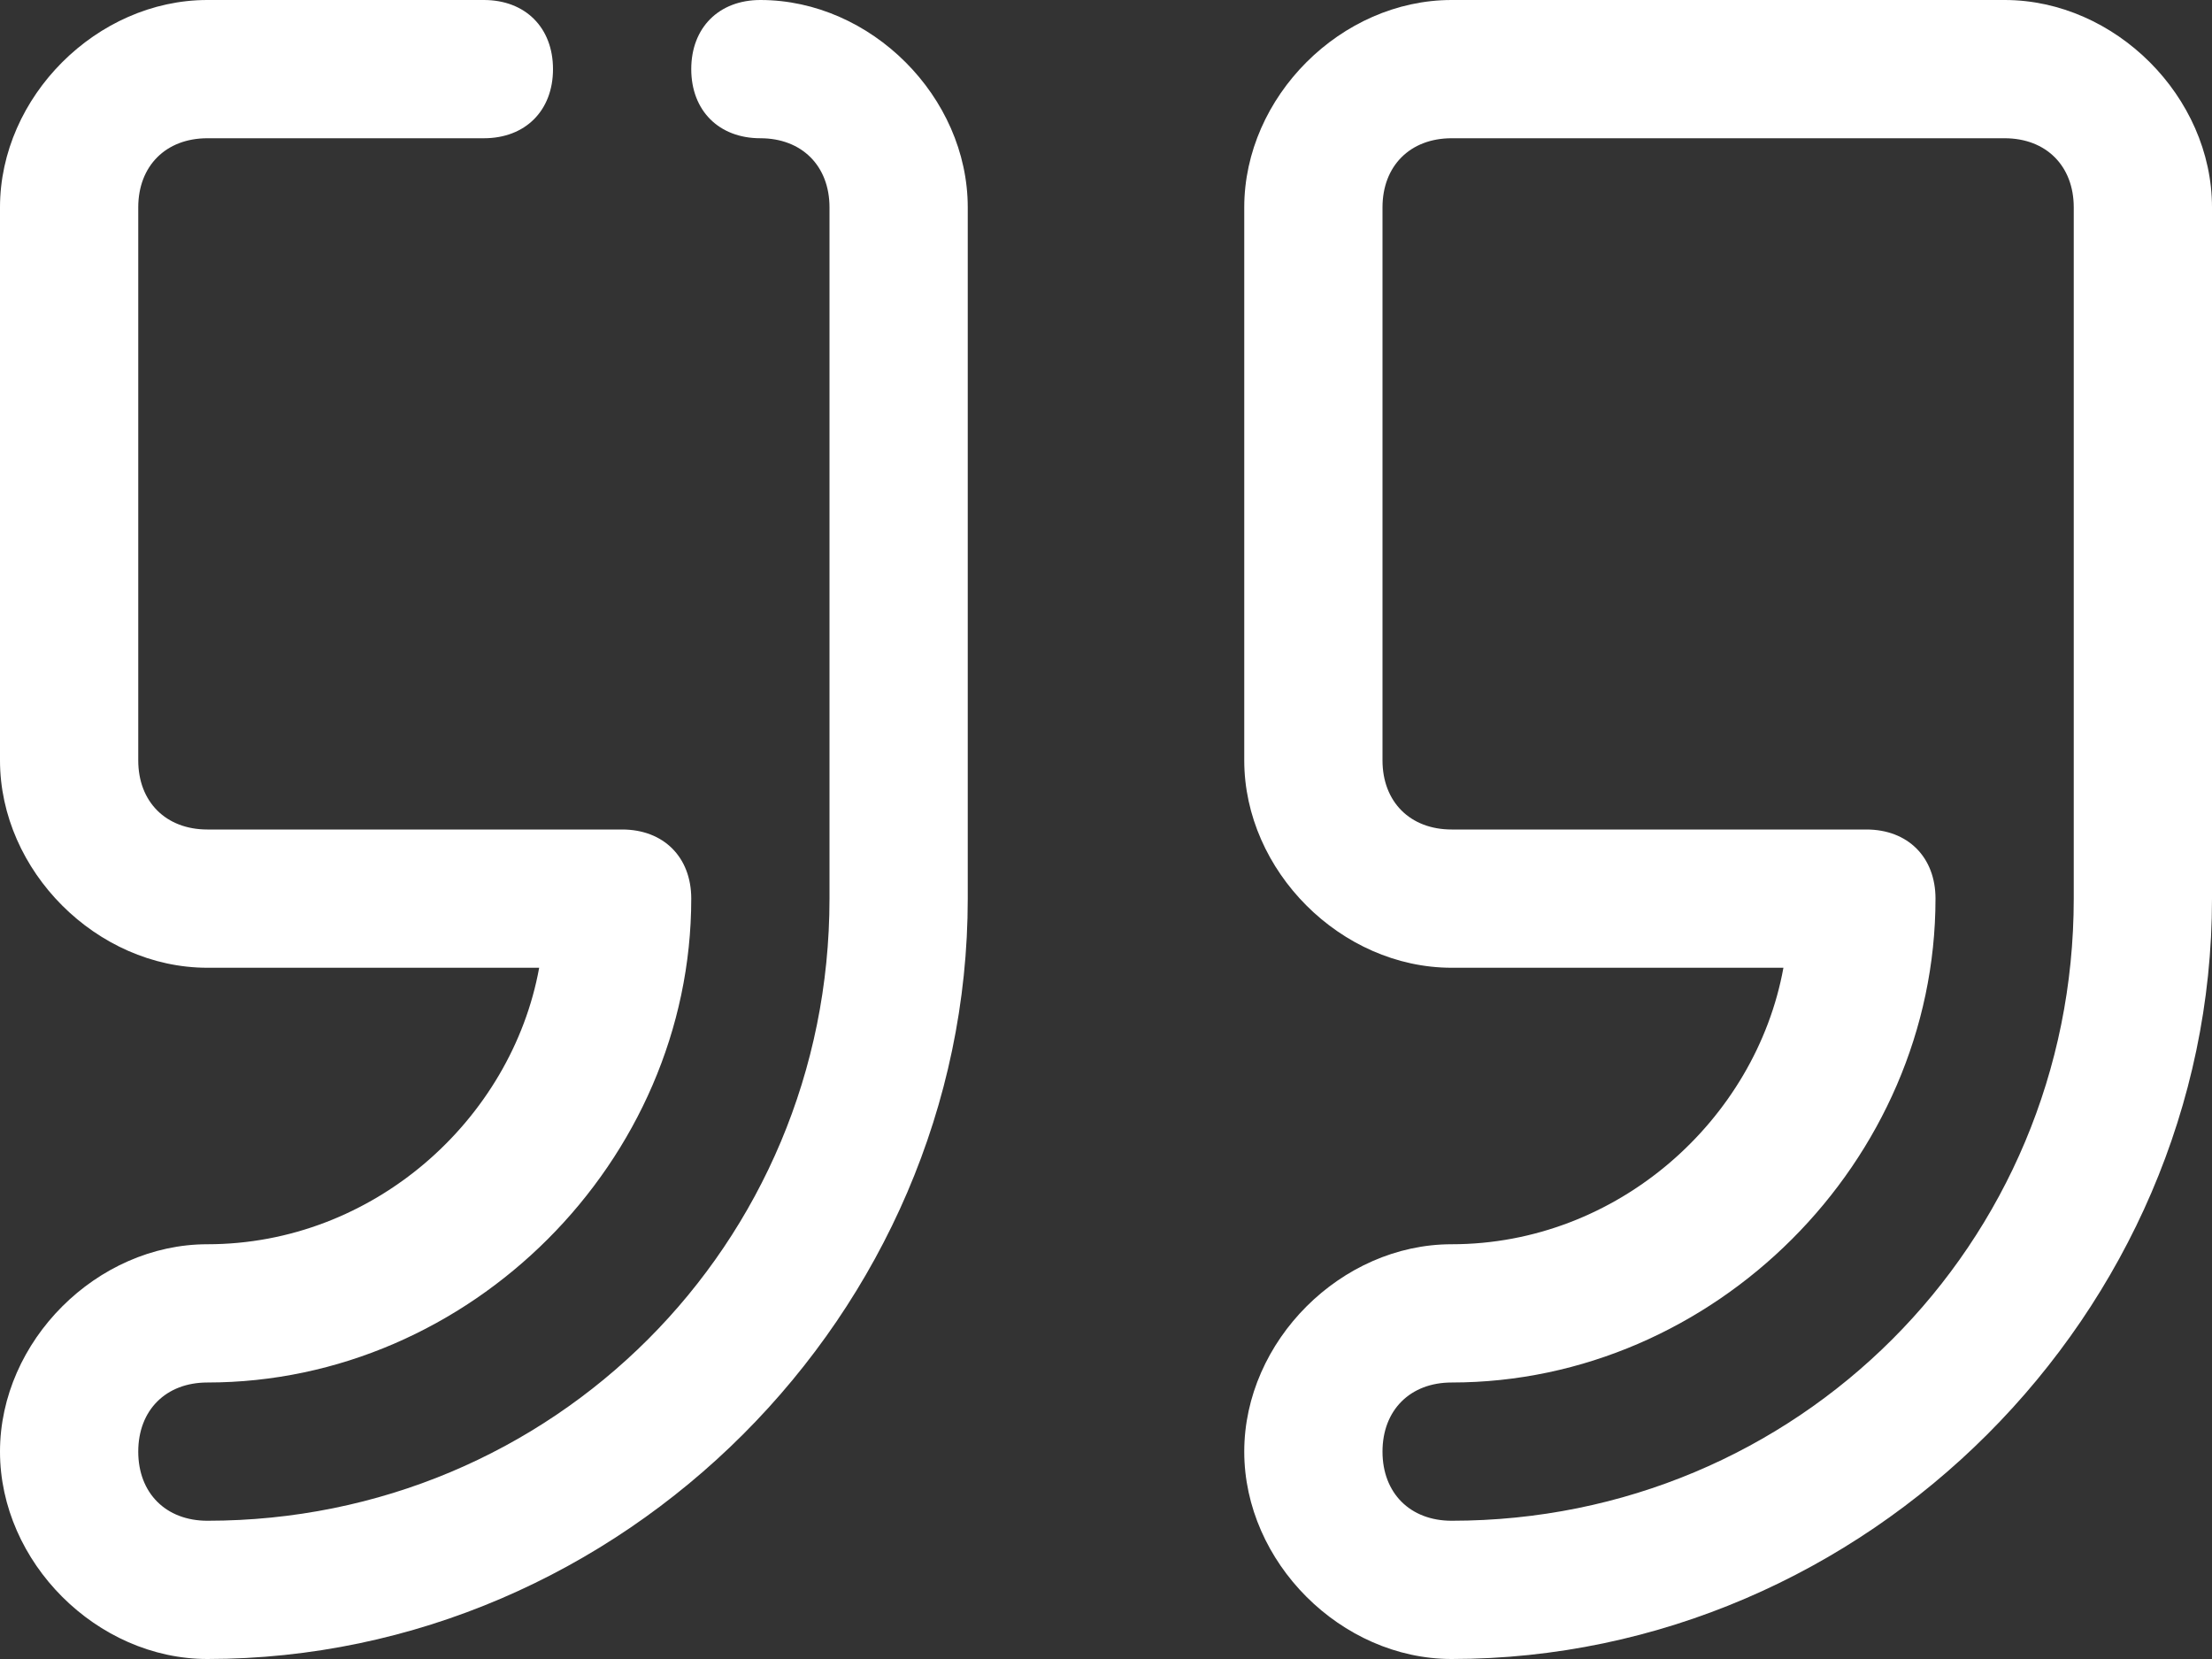
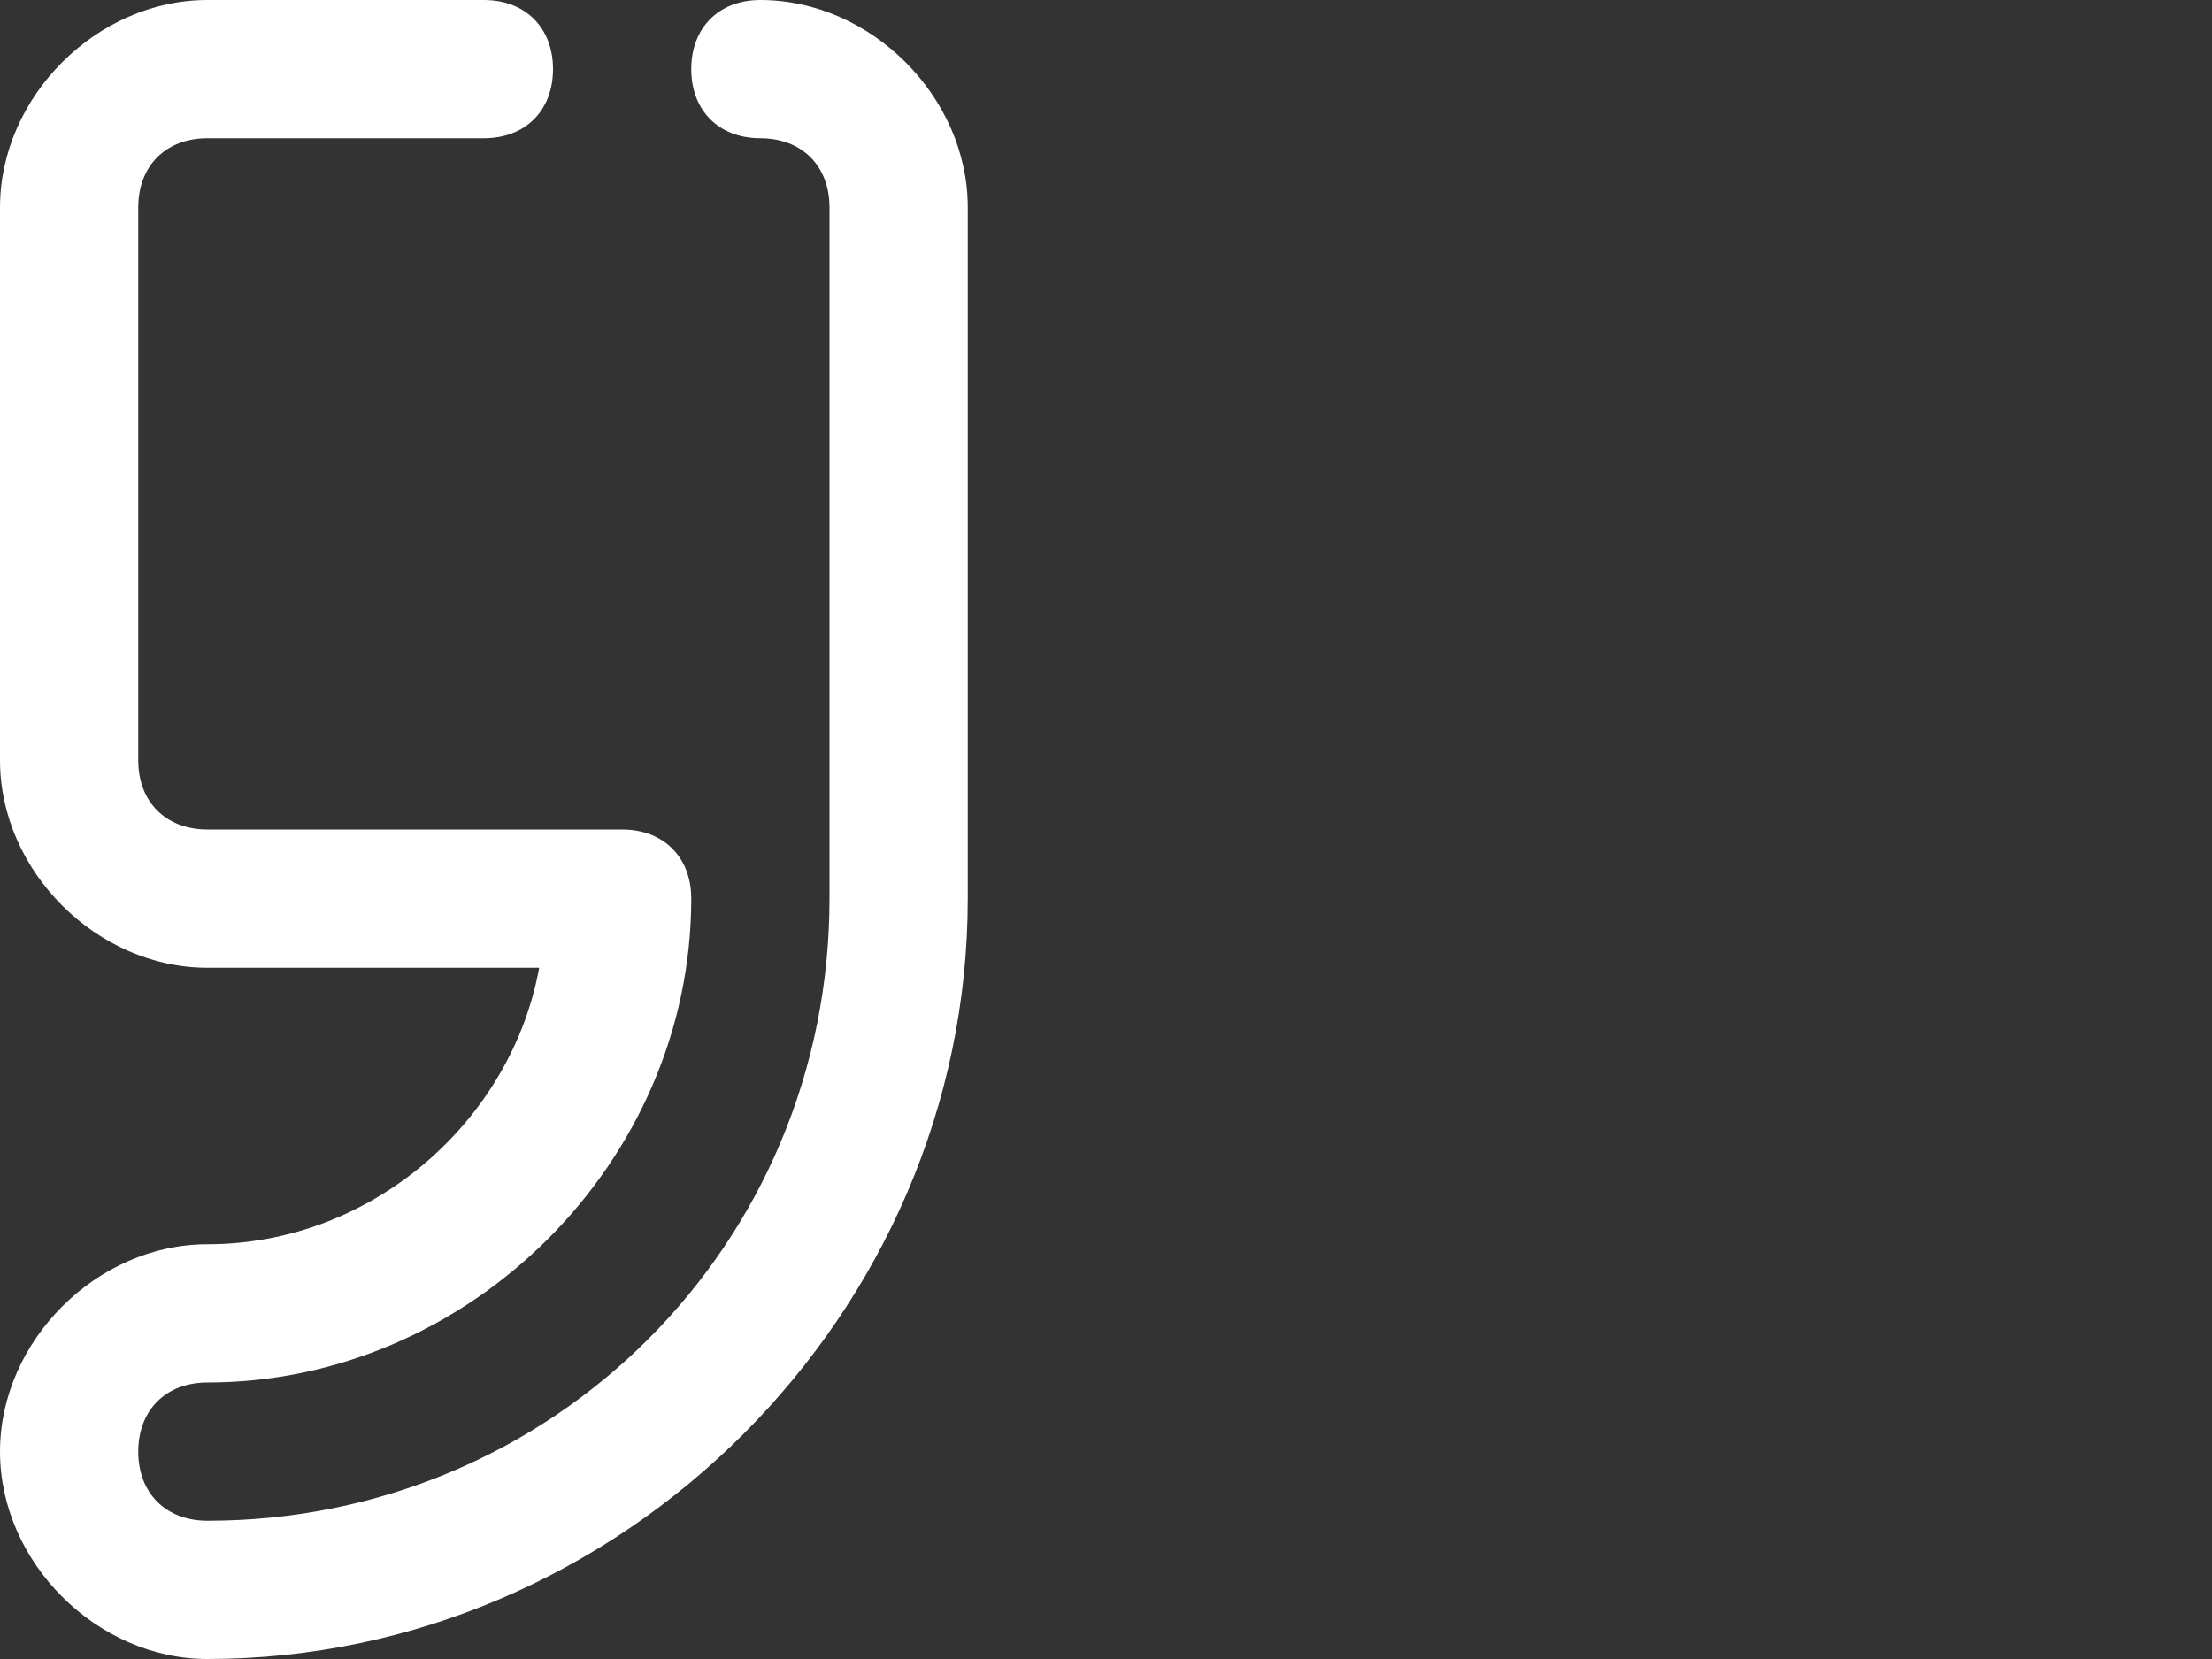
<svg xmlns="http://www.w3.org/2000/svg" id="Layer_1" viewBox="0 0 16 12">
  <rect x="0" y="0" width="16" height="12" fill="#333333" stroke="none" />
  <defs>
    <style>.cls-1{fill:#fff;}</style>
  </defs>
  <g id="line_expanded">
-     <path class="cls-1" d="M9,1.5v4c0,.8.7,1.5,1.5,1.5h2.4c-.2,1.1-1.2,2-2.4,2-.8,0-1.5.7-1.5,1.5,0,.8.7,1.5,1.5,1.5,3,0,5.5-2.5,5.5-5.5V1.5C16,.7,15.3,0,14.5,0h-4c-.8,0-1.5.7-1.5,1.5ZM10,1.5c0-.3.2-.5.5-.5h4c.3,0,.5.2.5.5v5c0,2.5-2,4.5-4.5,4.5-.3,0-.5-.2-.5-.5,0-.3.2-.5.5-.5,1.9,0,3.5-1.6,3.5-3.5,0-.3-.2-.5-.5-.5h-3c-.3,0-.5-.2-.5-.5V1.5Z" />
    <path class="cls-1" d="M1.5,7h2.4c-.2,1.1-1.2,2-2.4,2-.8,0-1.5.7-1.5,1.5s.7,1.5,1.5,1.5c3,0,5.5-2.5,5.5-5.5V1.5C7,.7,6.3,0,5.5,0c-.3,0-.5.2-.5.5,0,.3.2.5.5.5s.5.2.5.5v5c0,2.5-2,4.5-4.5,4.5-.3,0-.5-.2-.5-.5,0-.3.2-.5.5-.5,1.9,0,3.5-1.6,3.5-3.5,0-.3-.2-.5-.5-.5H1.5c-.3,0-.5-.2-.5-.5V1.5c0-.3.2-.5.5-.5h2c.3,0,.5-.2.5-.5C4,.2,3.8,0,3.5,0H1.5C.7,0,0,.7,0,1.5v4c0,.8.7,1.5,1.5,1.5Z" />
  </g>
</svg>